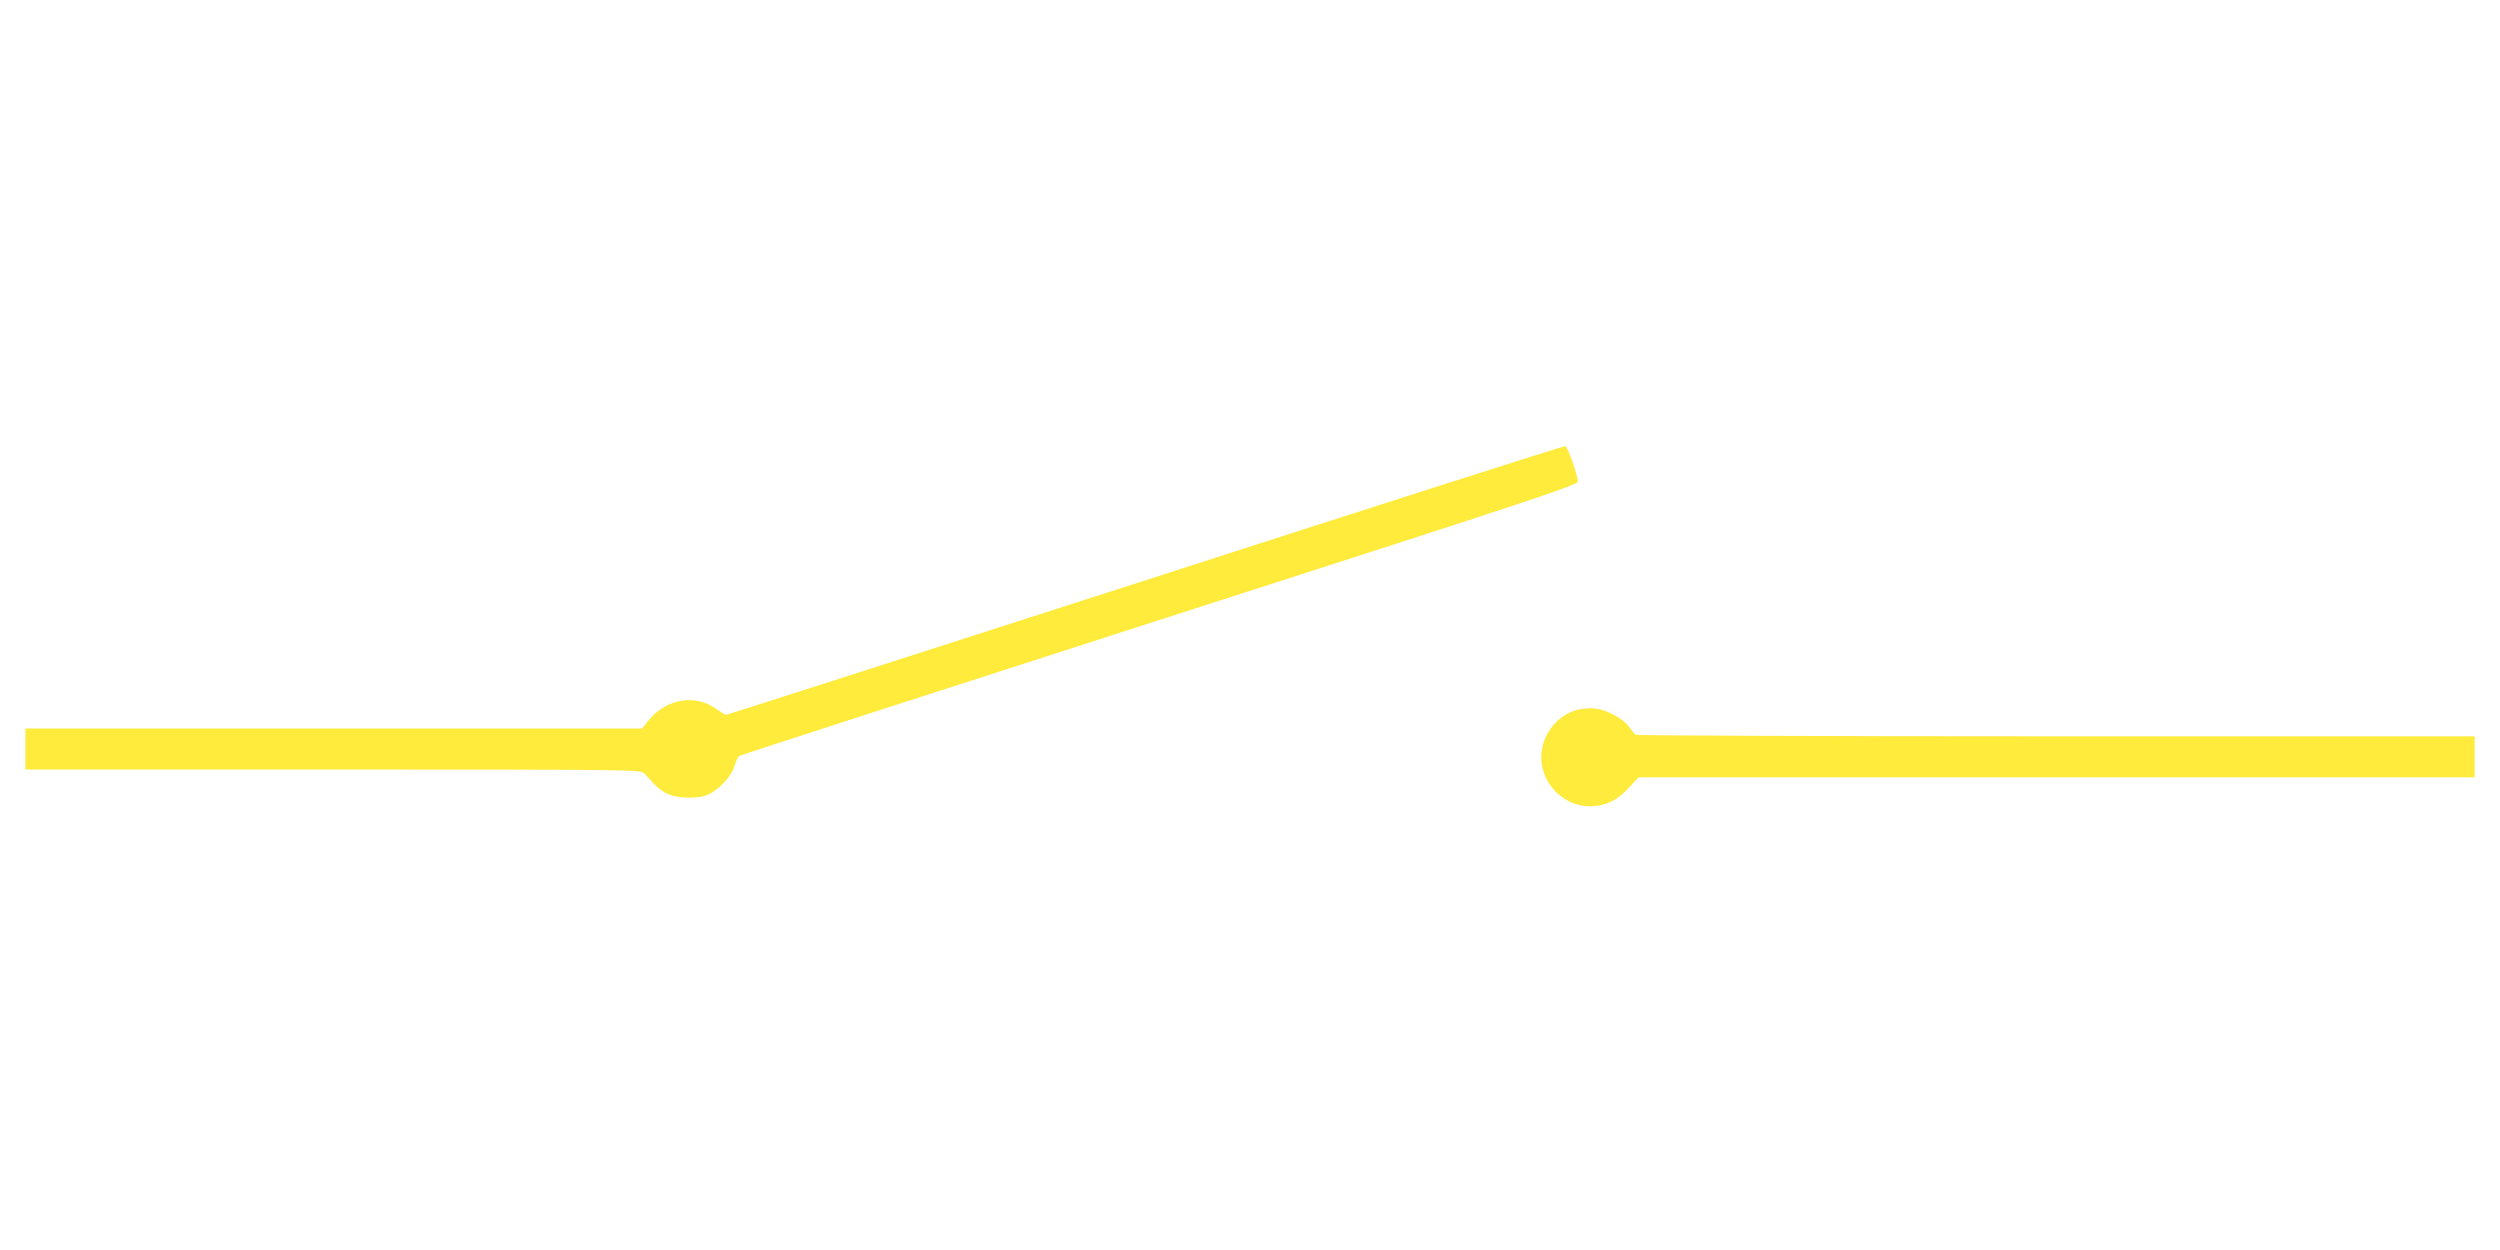
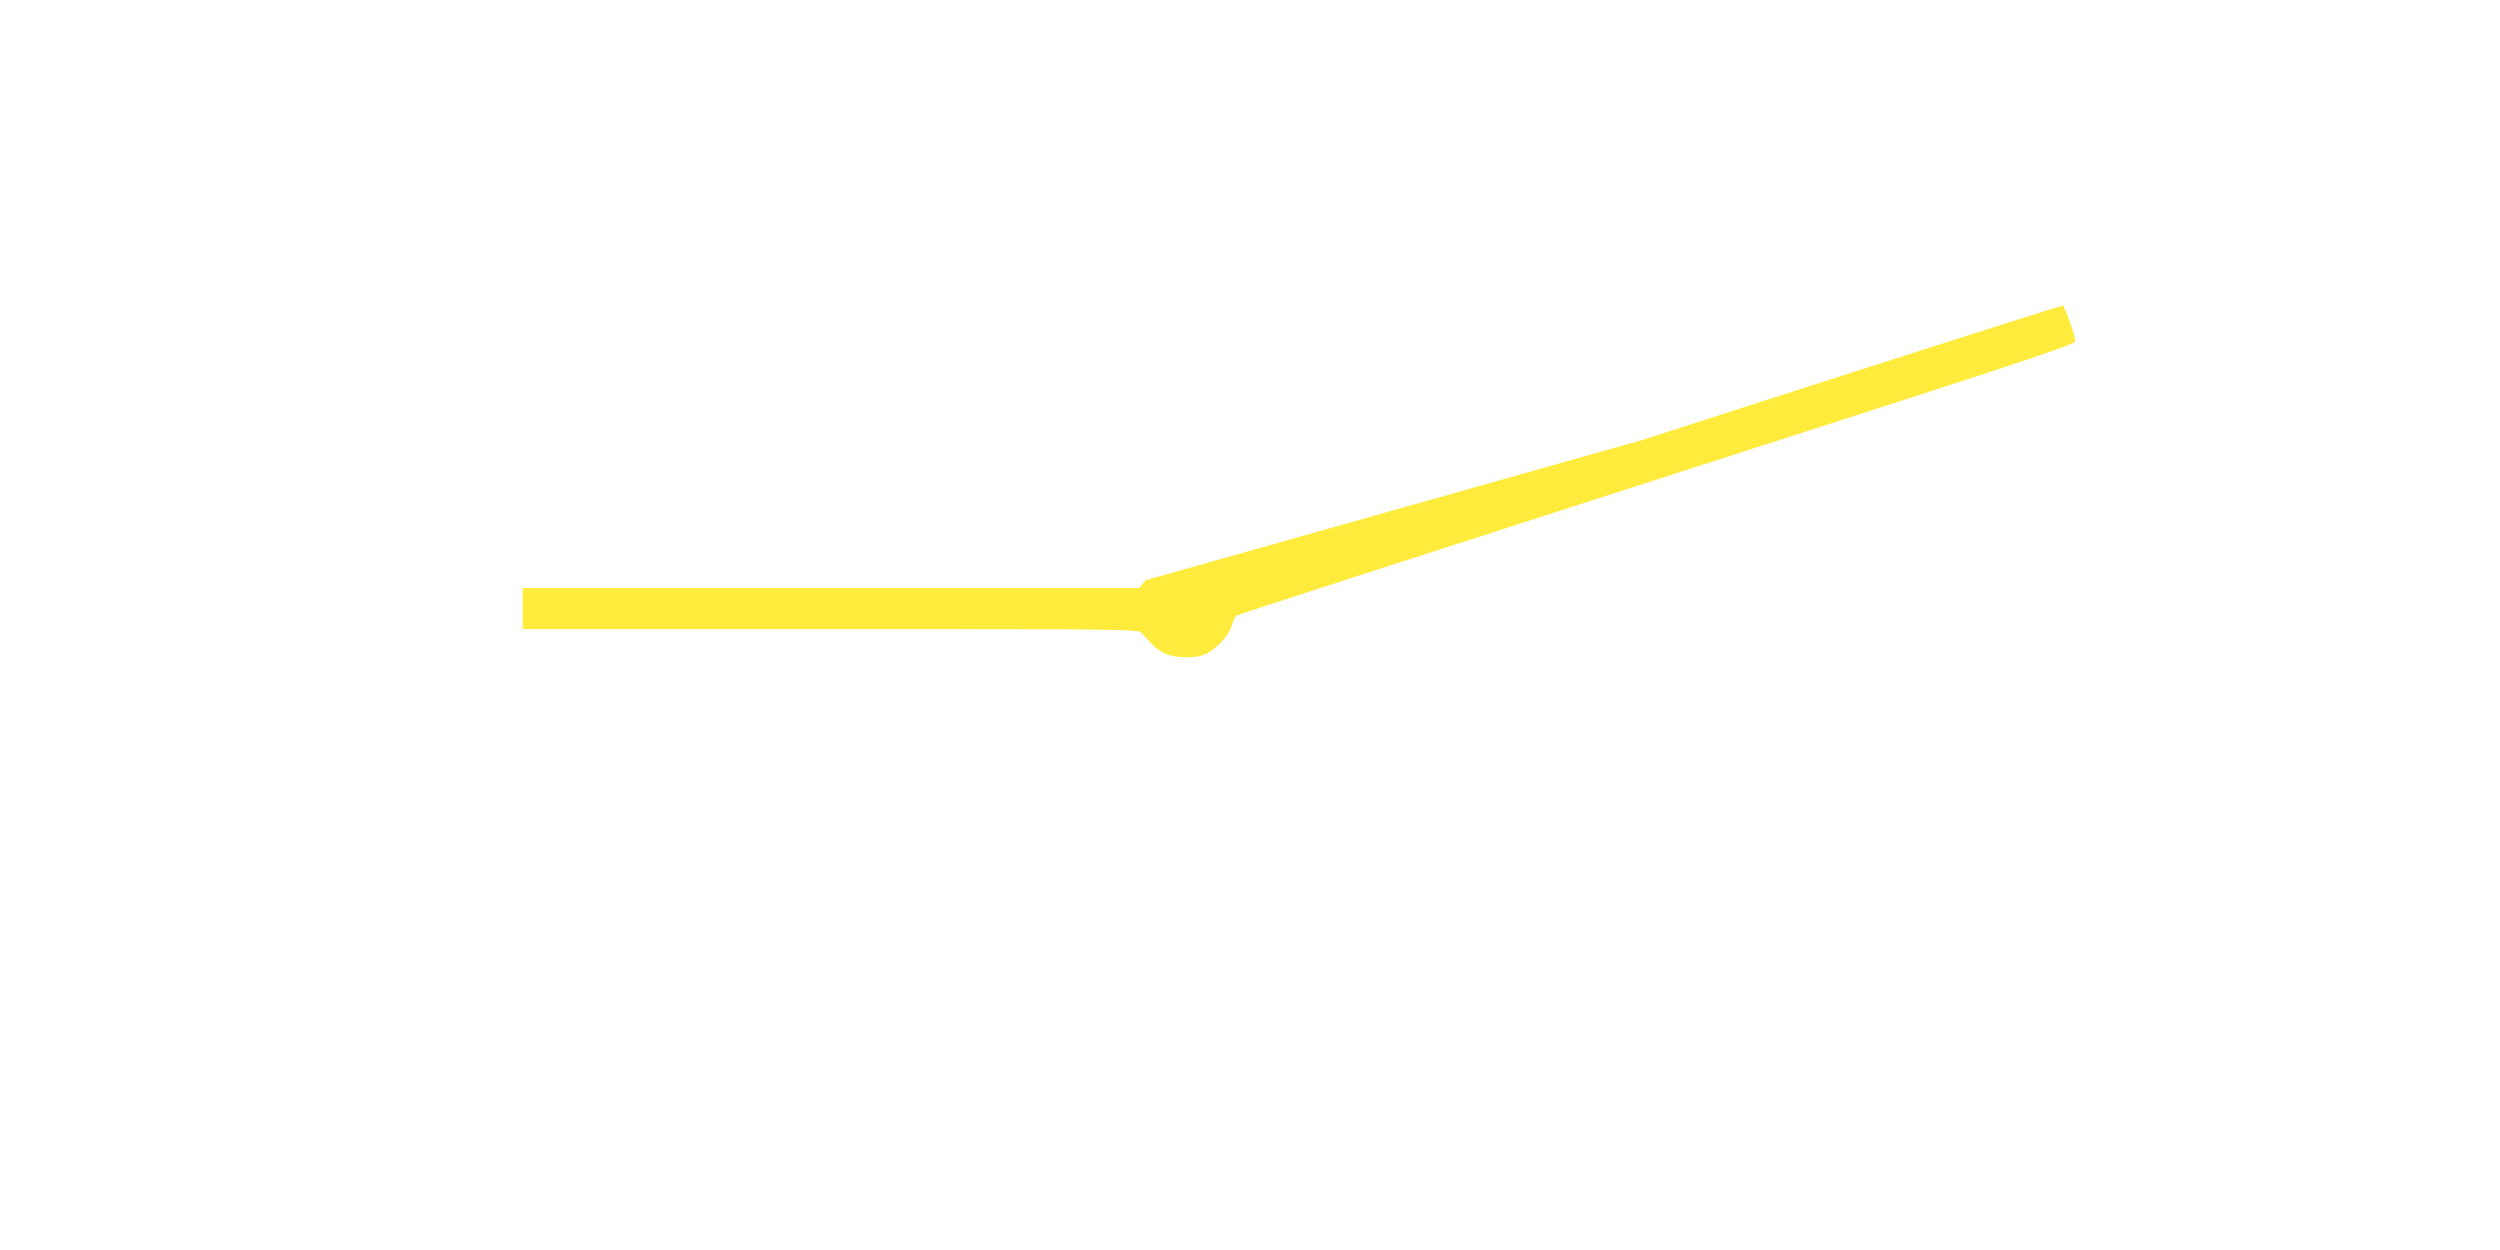
<svg xmlns="http://www.w3.org/2000/svg" version="1.0" width="1280pt" height="640pt" viewBox="0 0 1280 640" preserveAspectRatio="xMidYMid meet">
  <g transform="translate(0,640) scale(0.1,-0.1)" fill="#ffeb3b" stroke="none">
-     <path d="M5865 3429 c-1177 -379 -2143 -689 -2148 -689 -4 0 -25 13 -48 29 -109 80 -259 54 -350 -59 l-32 -40 -1579 0 -1578 0 0 -105 0 -105 1575 0 c1525 0 1576 -1 1593 -19 9 -10 30 -33 46 -50 48 -53 101 -75 181 -75 52 0 80 5 111 21 54 29 110 92 125 142 7 23 17 45 23 50 6 5 975 318 2153 697 1920 617 2143 691 2142 709 -1 32 -53 178 -64 181 -5 2 -973 -307 -2150 -687z" />
-     <path d="M8091 2769 c-102 -19 -185 -110 -198 -218 -18 -156 117 -294 272 -278 70 7 120 34 177 96 l47 51 2141 0 2140 0 0 105 0 105 -2142 0 c-1179 0 -2148 4 -2153 8 -6 4 -22 24 -37 44 -30 40 -111 83 -168 90 -19 3 -55 1 -79 -3z" />
+     <path d="M5865 3429 l-32 -40 -1579 0 -1578 0 0 -105 0 -105 1575 0 c1525 0 1576 -1 1593 -19 9 -10 30 -33 46 -50 48 -53 101 -75 181 -75 52 0 80 5 111 21 54 29 110 92 125 142 7 23 17 45 23 50 6 5 975 318 2153 697 1920 617 2143 691 2142 709 -1 32 -53 178 -64 181 -5 2 -973 -307 -2150 -687z" />
  </g>
</svg>